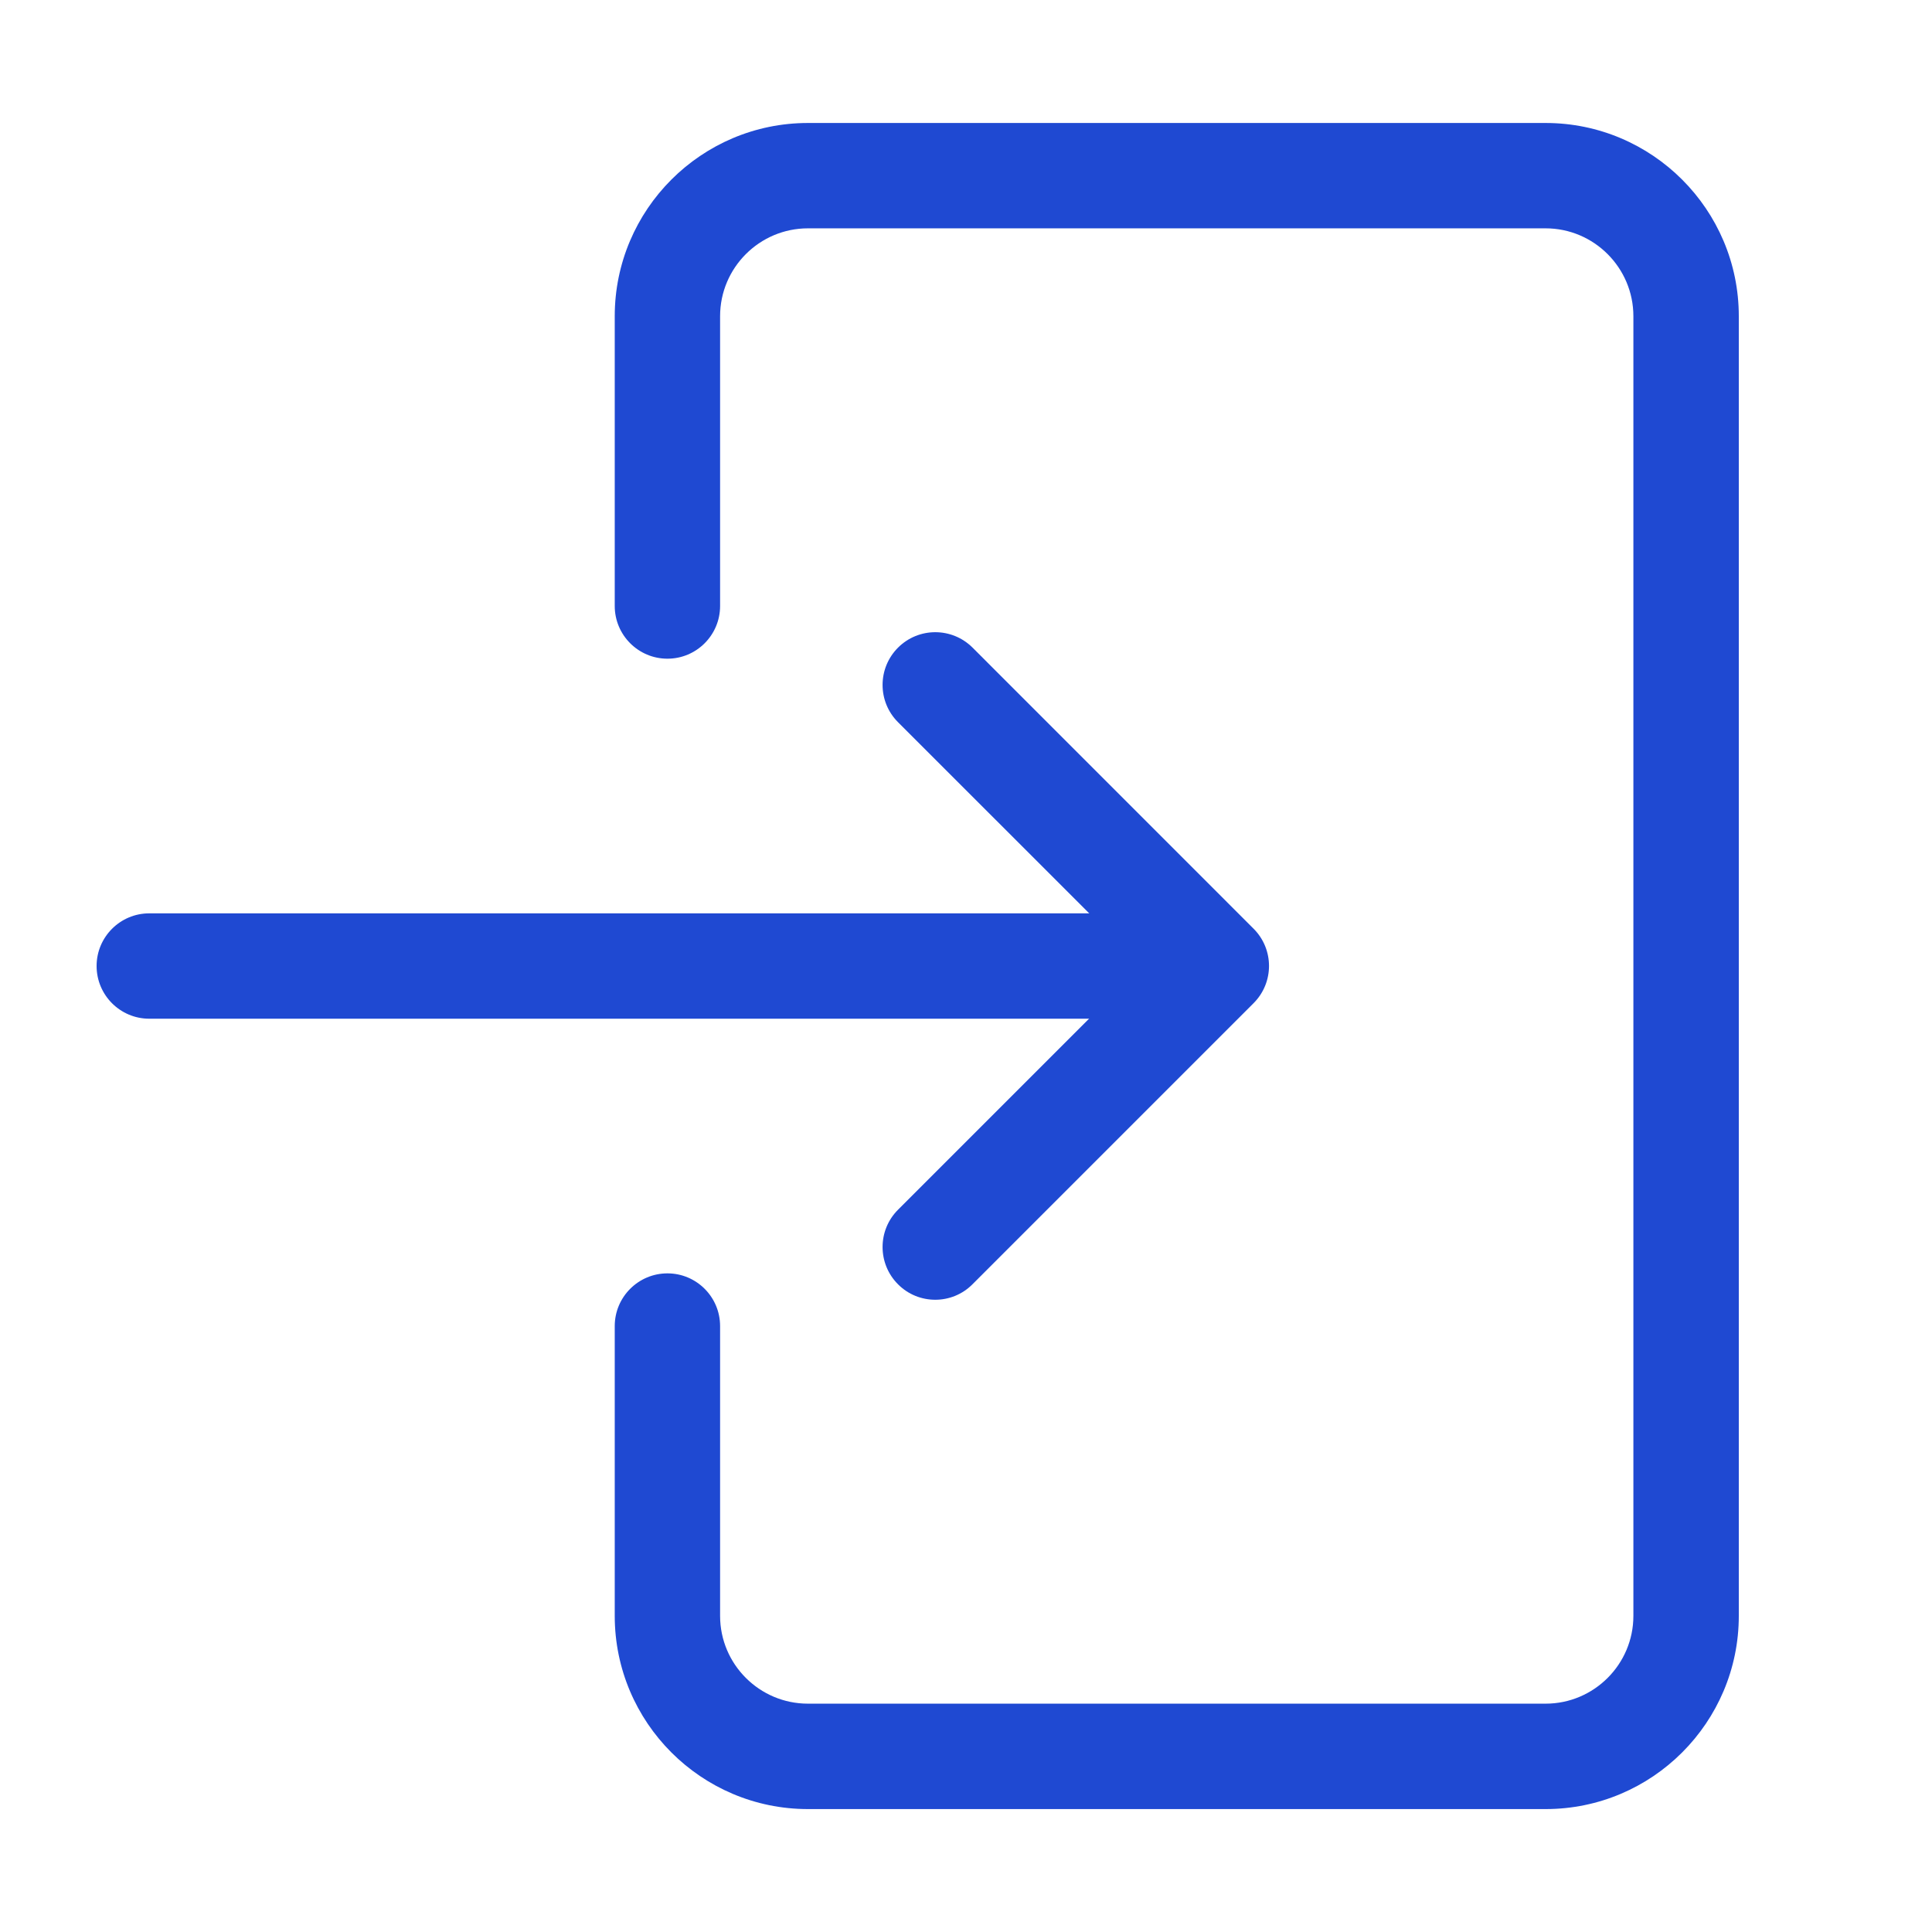
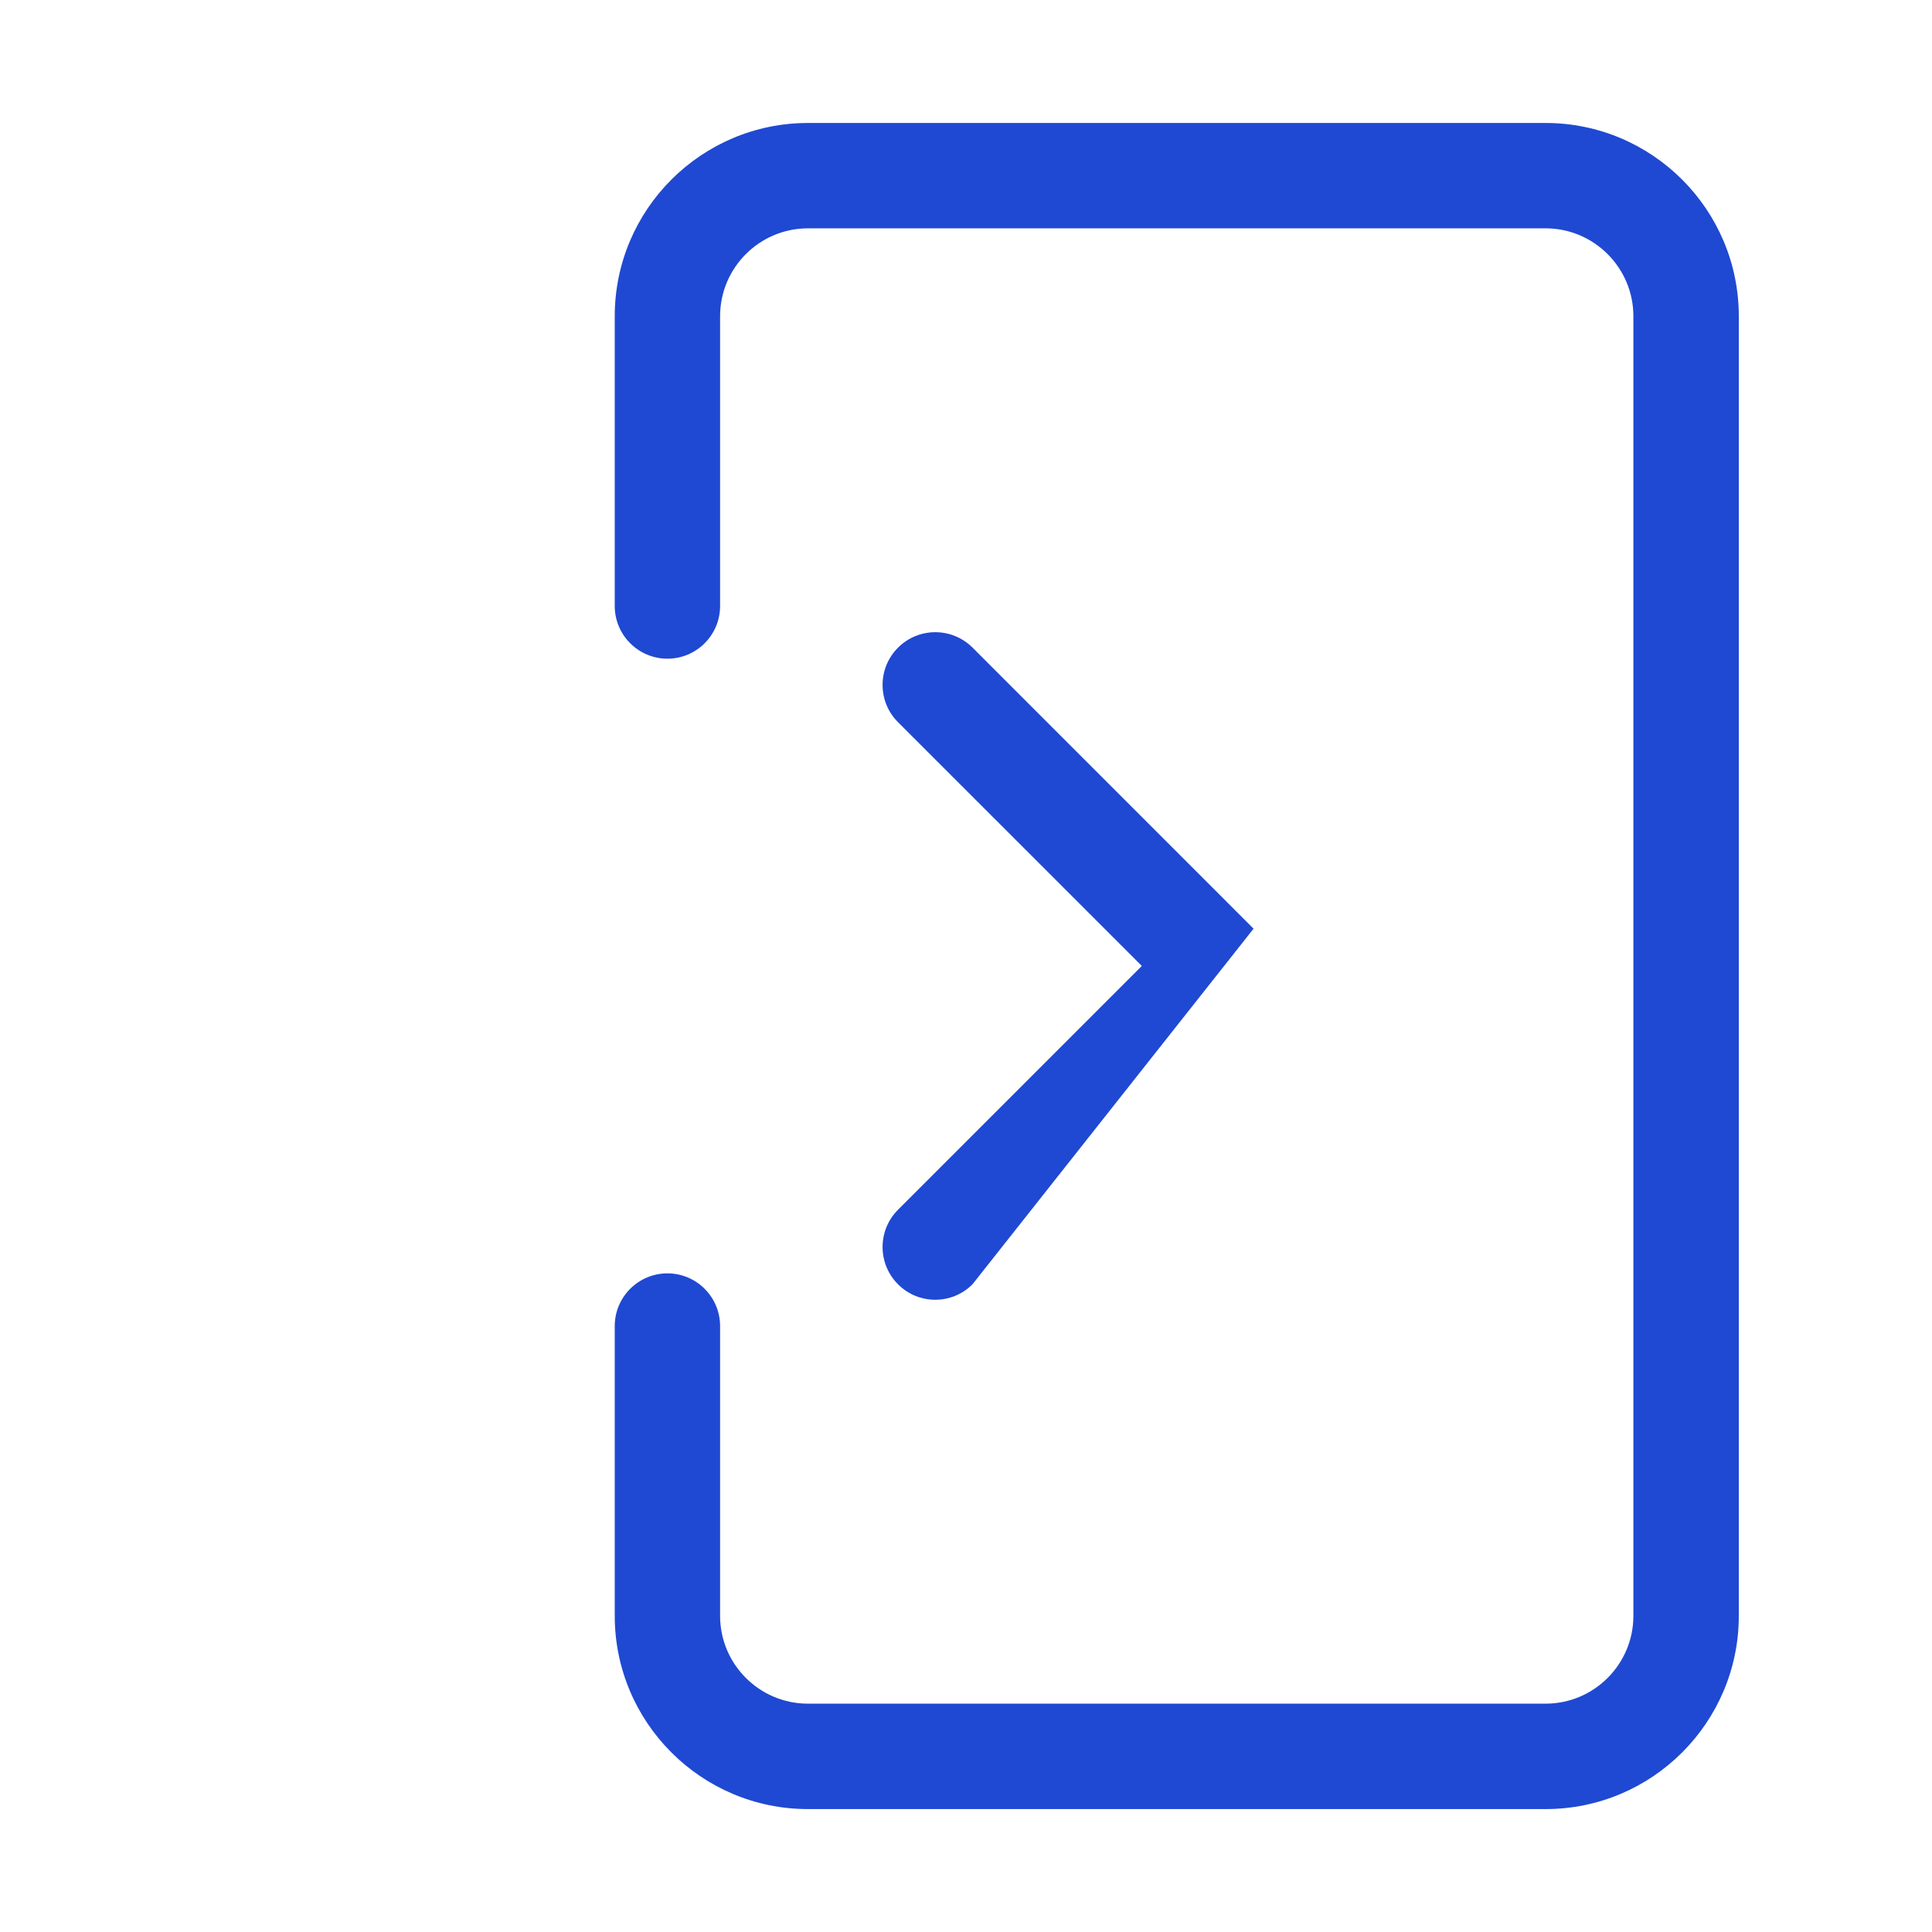
<svg xmlns="http://www.w3.org/2000/svg" width="32" height="32" viewBox="0 0 32 32" fill="none">
  <path d="M13.382 29.964H25.6C27.365 29.964 28.8 28.529 28.8 26.764V5.237C28.8 3.472 27.365 2.037 25.6 2.037H13.382C11.617 2.037 10.182 3.472 10.182 5.237V10.037C10.182 10.519 10.573 10.91 11.055 10.91C11.536 10.91 11.927 10.519 11.927 10.037V5.237C11.927 4.435 12.58 3.782 13.382 3.782H25.6C26.401 3.782 27.054 4.435 27.054 5.237V26.764C27.054 27.566 26.401 28.218 25.6 28.218H13.382C12.58 28.218 11.927 27.566 11.927 26.764V21.964C11.927 21.482 11.536 21.091 11.055 21.091C10.573 21.091 10.182 21.482 10.182 21.964V26.764C10.182 28.529 11.617 29.964 13.382 29.964Z" fill="#1F49D2" />
-   <path d="M19.345 16.873H2.472C1.991 16.873 1.6 16.482 1.6 16C1.6 15.519 1.991 15.128 2.472 15.128H19.345C19.826 15.128 20.218 15.519 20.218 16C20.218 16.482 19.826 16.873 19.345 16.873Z" fill="#1F49D2" />
-   <path d="M15.491 21.528C15.267 21.528 15.044 21.443 14.874 21.272C14.533 20.931 14.533 20.378 14.874 20.037L18.912 15.999L14.874 11.962C14.533 11.621 14.533 11.068 14.874 10.727C15.215 10.386 15.767 10.386 16.109 10.727L20.763 15.382C21.104 15.723 21.104 16.275 20.763 16.616L16.109 21.27C15.938 21.443 15.714 21.528 15.491 21.528Z" fill="#1F49D2" />
+   <path d="M15.491 21.528C15.267 21.528 15.044 21.443 14.874 21.272C14.533 20.931 14.533 20.378 14.874 20.037L18.912 15.999L14.874 11.962C14.533 11.621 14.533 11.068 14.874 10.727C15.215 10.386 15.767 10.386 16.109 10.727L20.763 15.382L16.109 21.27C15.938 21.443 15.714 21.528 15.491 21.528Z" fill="#1F49D2" />
</svg>